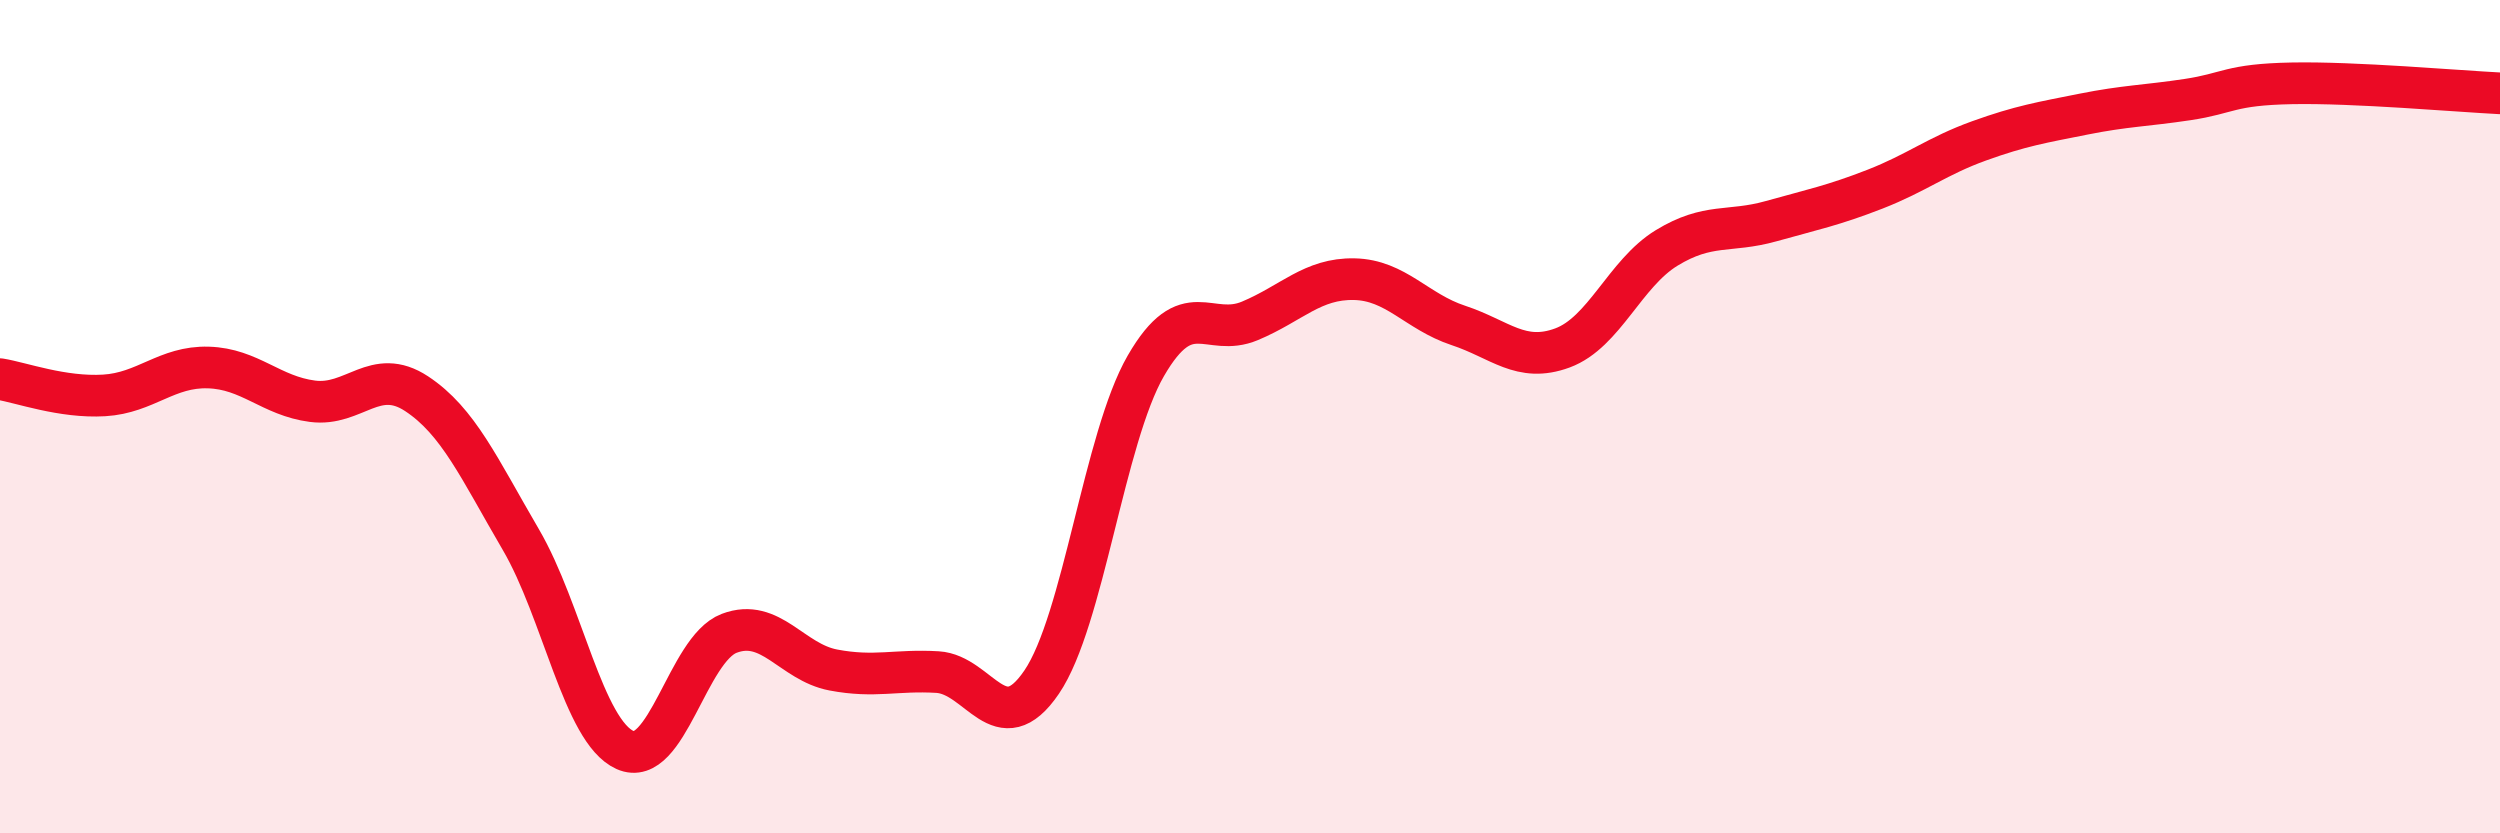
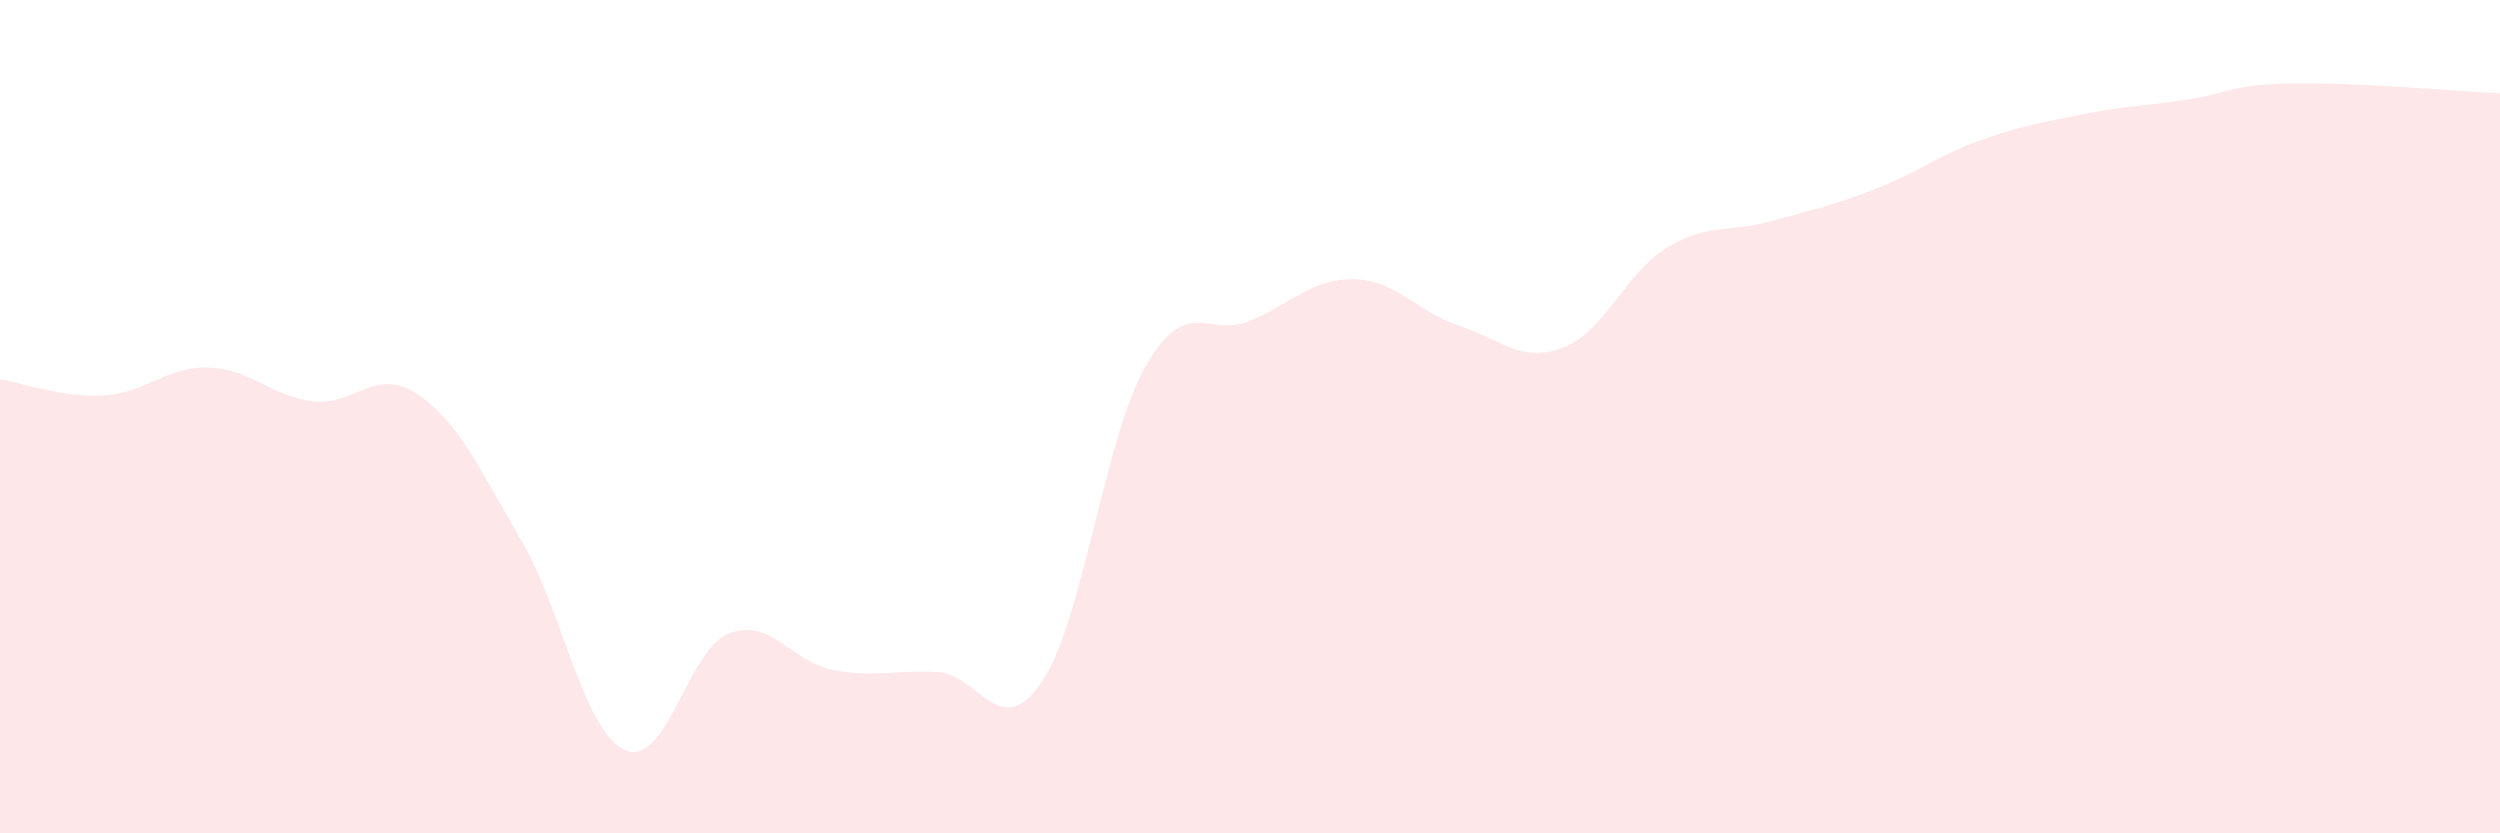
<svg xmlns="http://www.w3.org/2000/svg" width="60" height="20" viewBox="0 0 60 20">
  <path d="M 0,9.1 C 0.5,9.18 1.5,9.55 2.5,9.49 C 3.5,9.43 4,8.79 5,8.82 C 6,8.85 6.5,9.5 7.5,9.63 C 8.5,9.76 9,8.79 10,9.45 C 11,10.11 11.5,11.24 12.5,12.95 C 13.5,14.66 14,17.55 15,18 C 16,18.45 16.5,15.58 17.5,15.2 C 18.5,14.82 19,15.89 20,16.08 C 21,16.27 21.5,16.07 22.5,16.13 C 23.5,16.19 24,17.84 25,16.37 C 26,14.9 26.5,10.51 27.5,8.78 C 28.5,7.05 29,8.12 30,7.7 C 31,7.28 31.5,6.68 32.5,6.7 C 33.5,6.72 34,7.48 35,7.81 C 36,8.14 36.5,8.72 37.5,8.35 C 38.5,7.98 39,6.56 40,5.95 C 41,5.34 41.5,5.59 42.5,5.31 C 43.5,5.03 44,4.93 45,4.54 C 46,4.15 46.5,3.74 47.5,3.38 C 48.5,3.02 49,2.94 50,2.74 C 51,2.54 51.5,2.54 52.5,2.39 C 53.5,2.24 53.5,2.03 55,2 C 56.5,1.97 59,2.19 60,2.24L60 20L0 20Z" fill="#EB0A25" opacity="0.1" stroke-linecap="round" stroke-linejoin="round" />
-   <path d="M 0,9.1 C 0.5,9.18 1.5,9.55 2.5,9.49 C 3.5,9.43 4,8.79 5,8.82 C 6,8.85 6.5,9.5 7.5,9.63 C 8.5,9.76 9,8.79 10,9.45 C 11,10.11 11.5,11.24 12.5,12.95 C 13.5,14.66 14,17.55 15,18 C 16,18.45 16.5,15.58 17.5,15.2 C 18.5,14.82 19,15.89 20,16.08 C 21,16.27 21.5,16.07 22.5,16.13 C 23.5,16.19 24,17.84 25,16.37 C 26,14.9 26.5,10.51 27.5,8.78 C 28.5,7.05 29,8.12 30,7.7 C 31,7.28 31.5,6.68 32.5,6.7 C 33.5,6.72 34,7.48 35,7.81 C 36,8.14 36.5,8.72 37.5,8.35 C 38.5,7.98 39,6.56 40,5.95 C 41,5.34 41.5,5.59 42.5,5.31 C 43.5,5.03 44,4.93 45,4.54 C 46,4.15 46.5,3.74 47.5,3.38 C 48.5,3.02 49,2.94 50,2.74 C 51,2.54 51.5,2.54 52.5,2.39 C 53.5,2.24 53.5,2.03 55,2 C 56.5,1.97 59,2.19 60,2.24" stroke="#EB0A25" stroke-width="1" fill="none" stroke-linecap="round" stroke-linejoin="round" />
</svg>